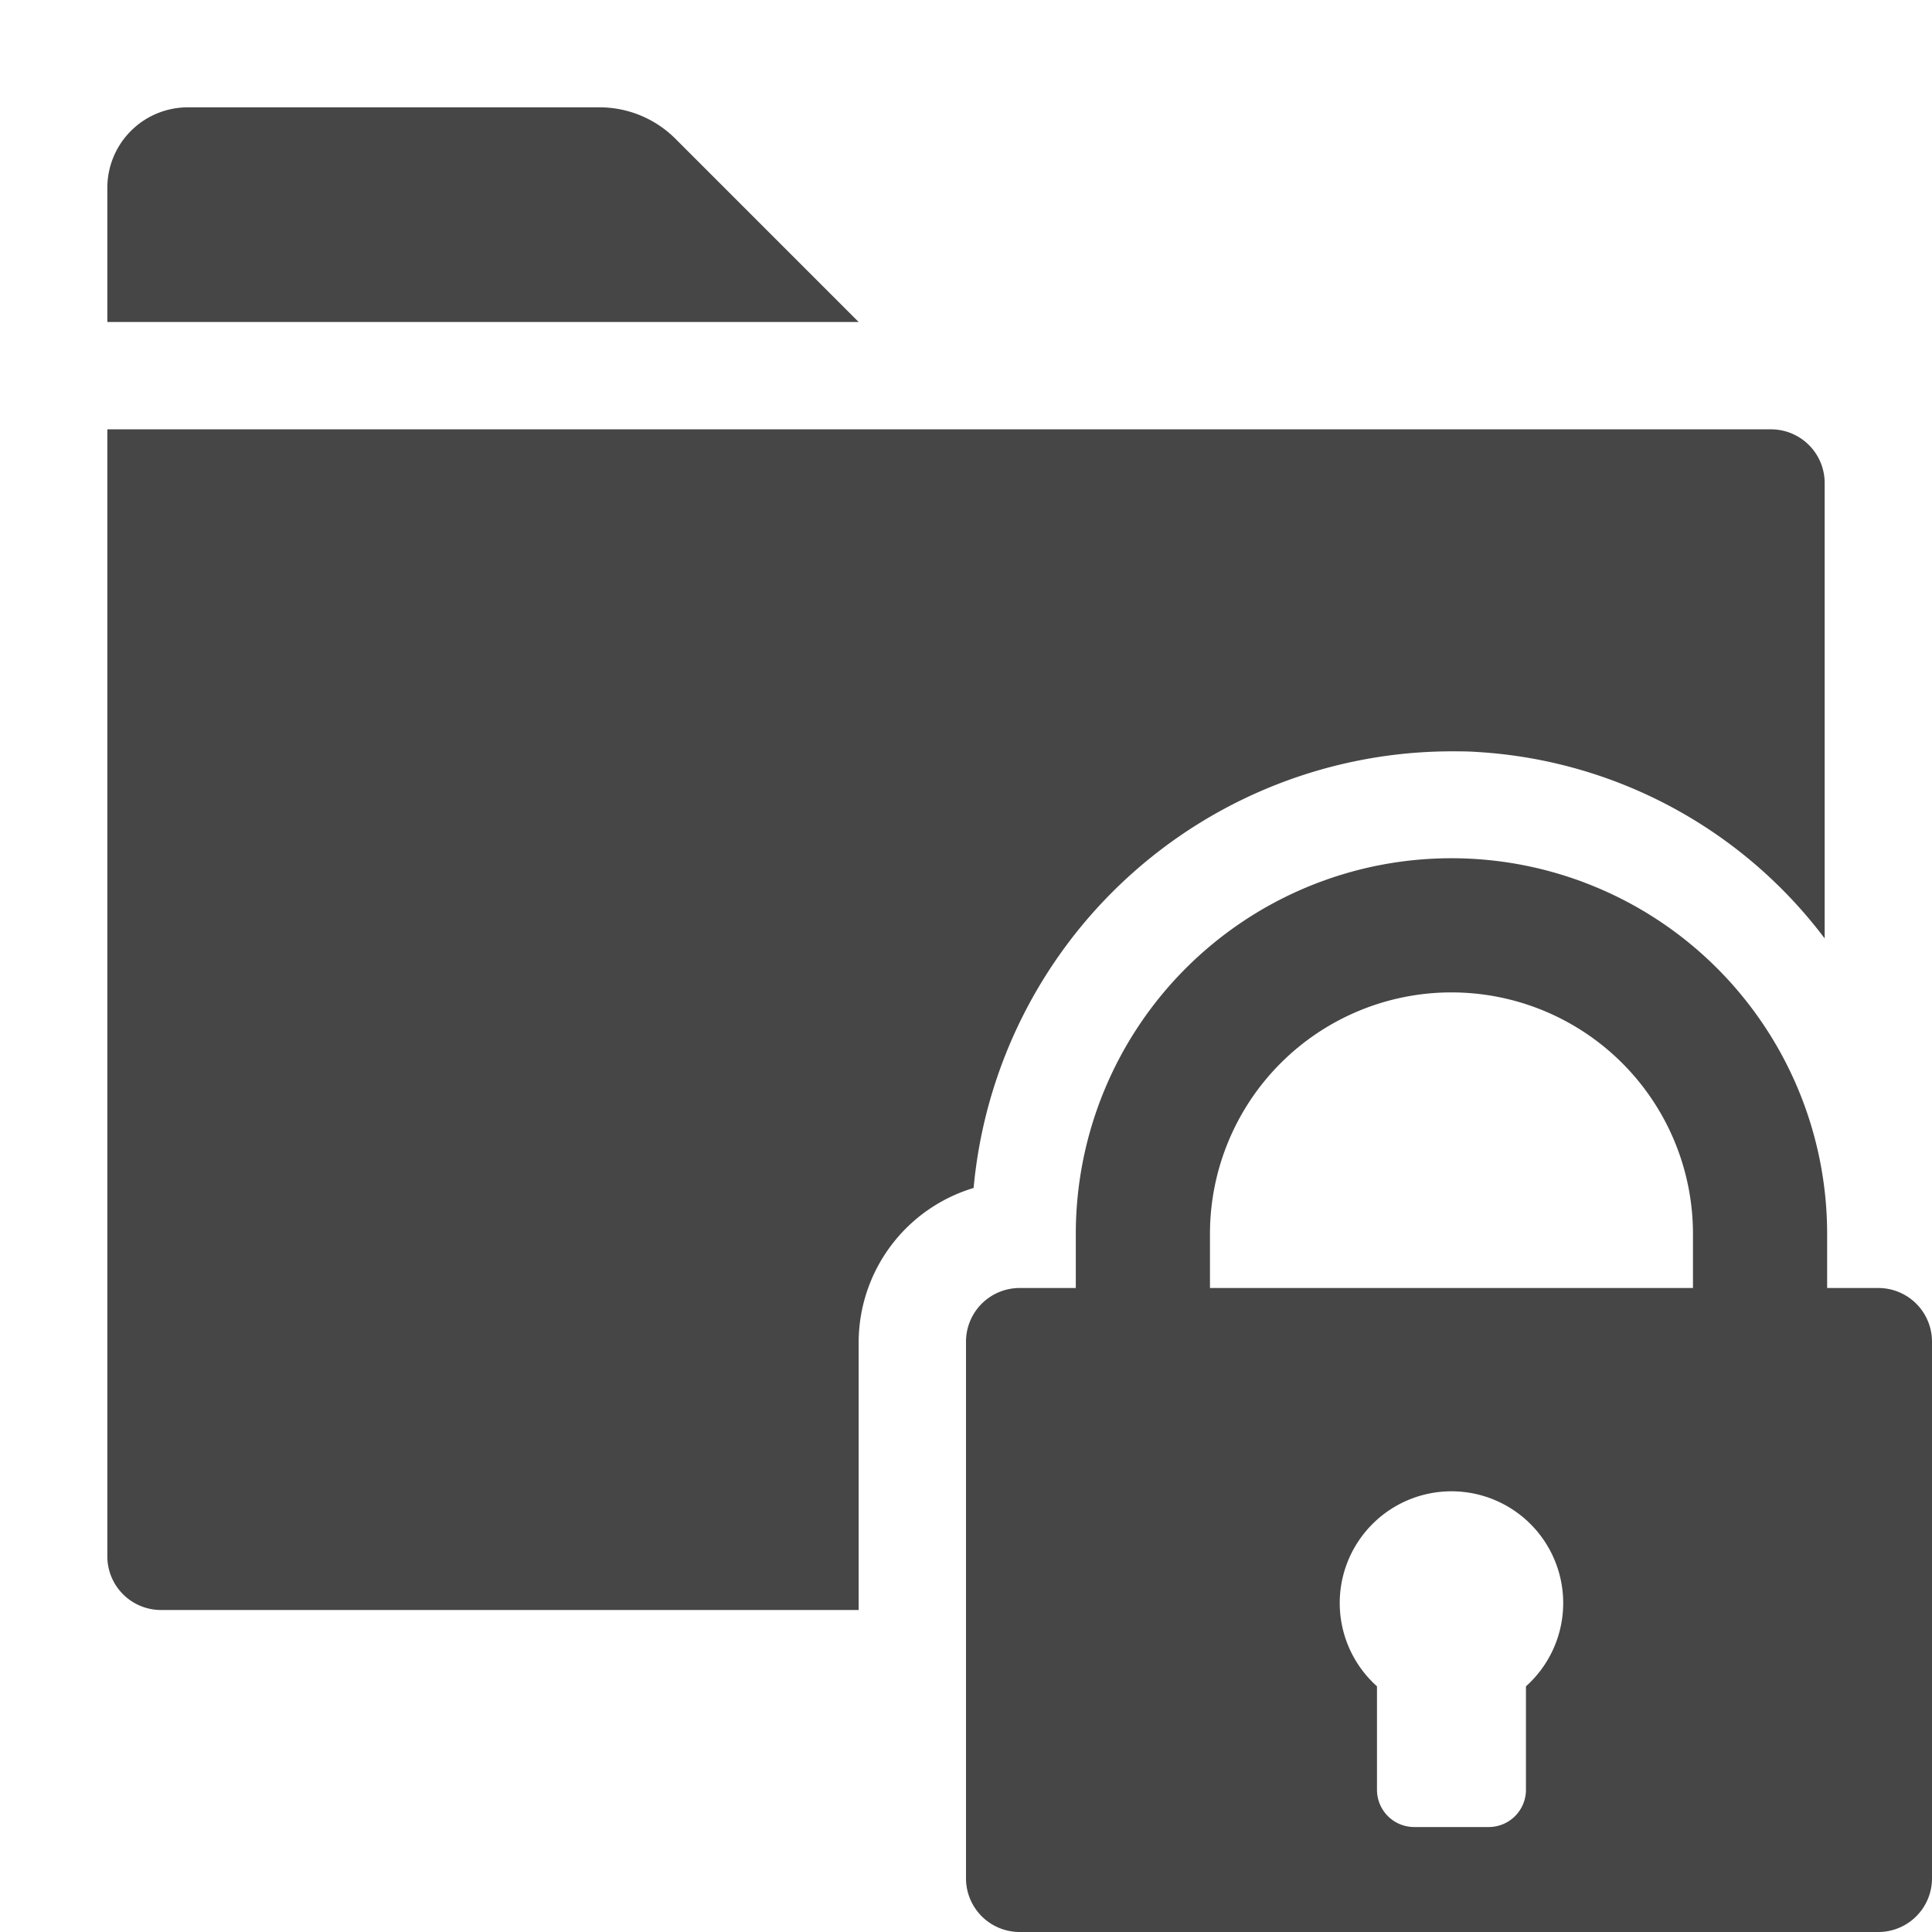
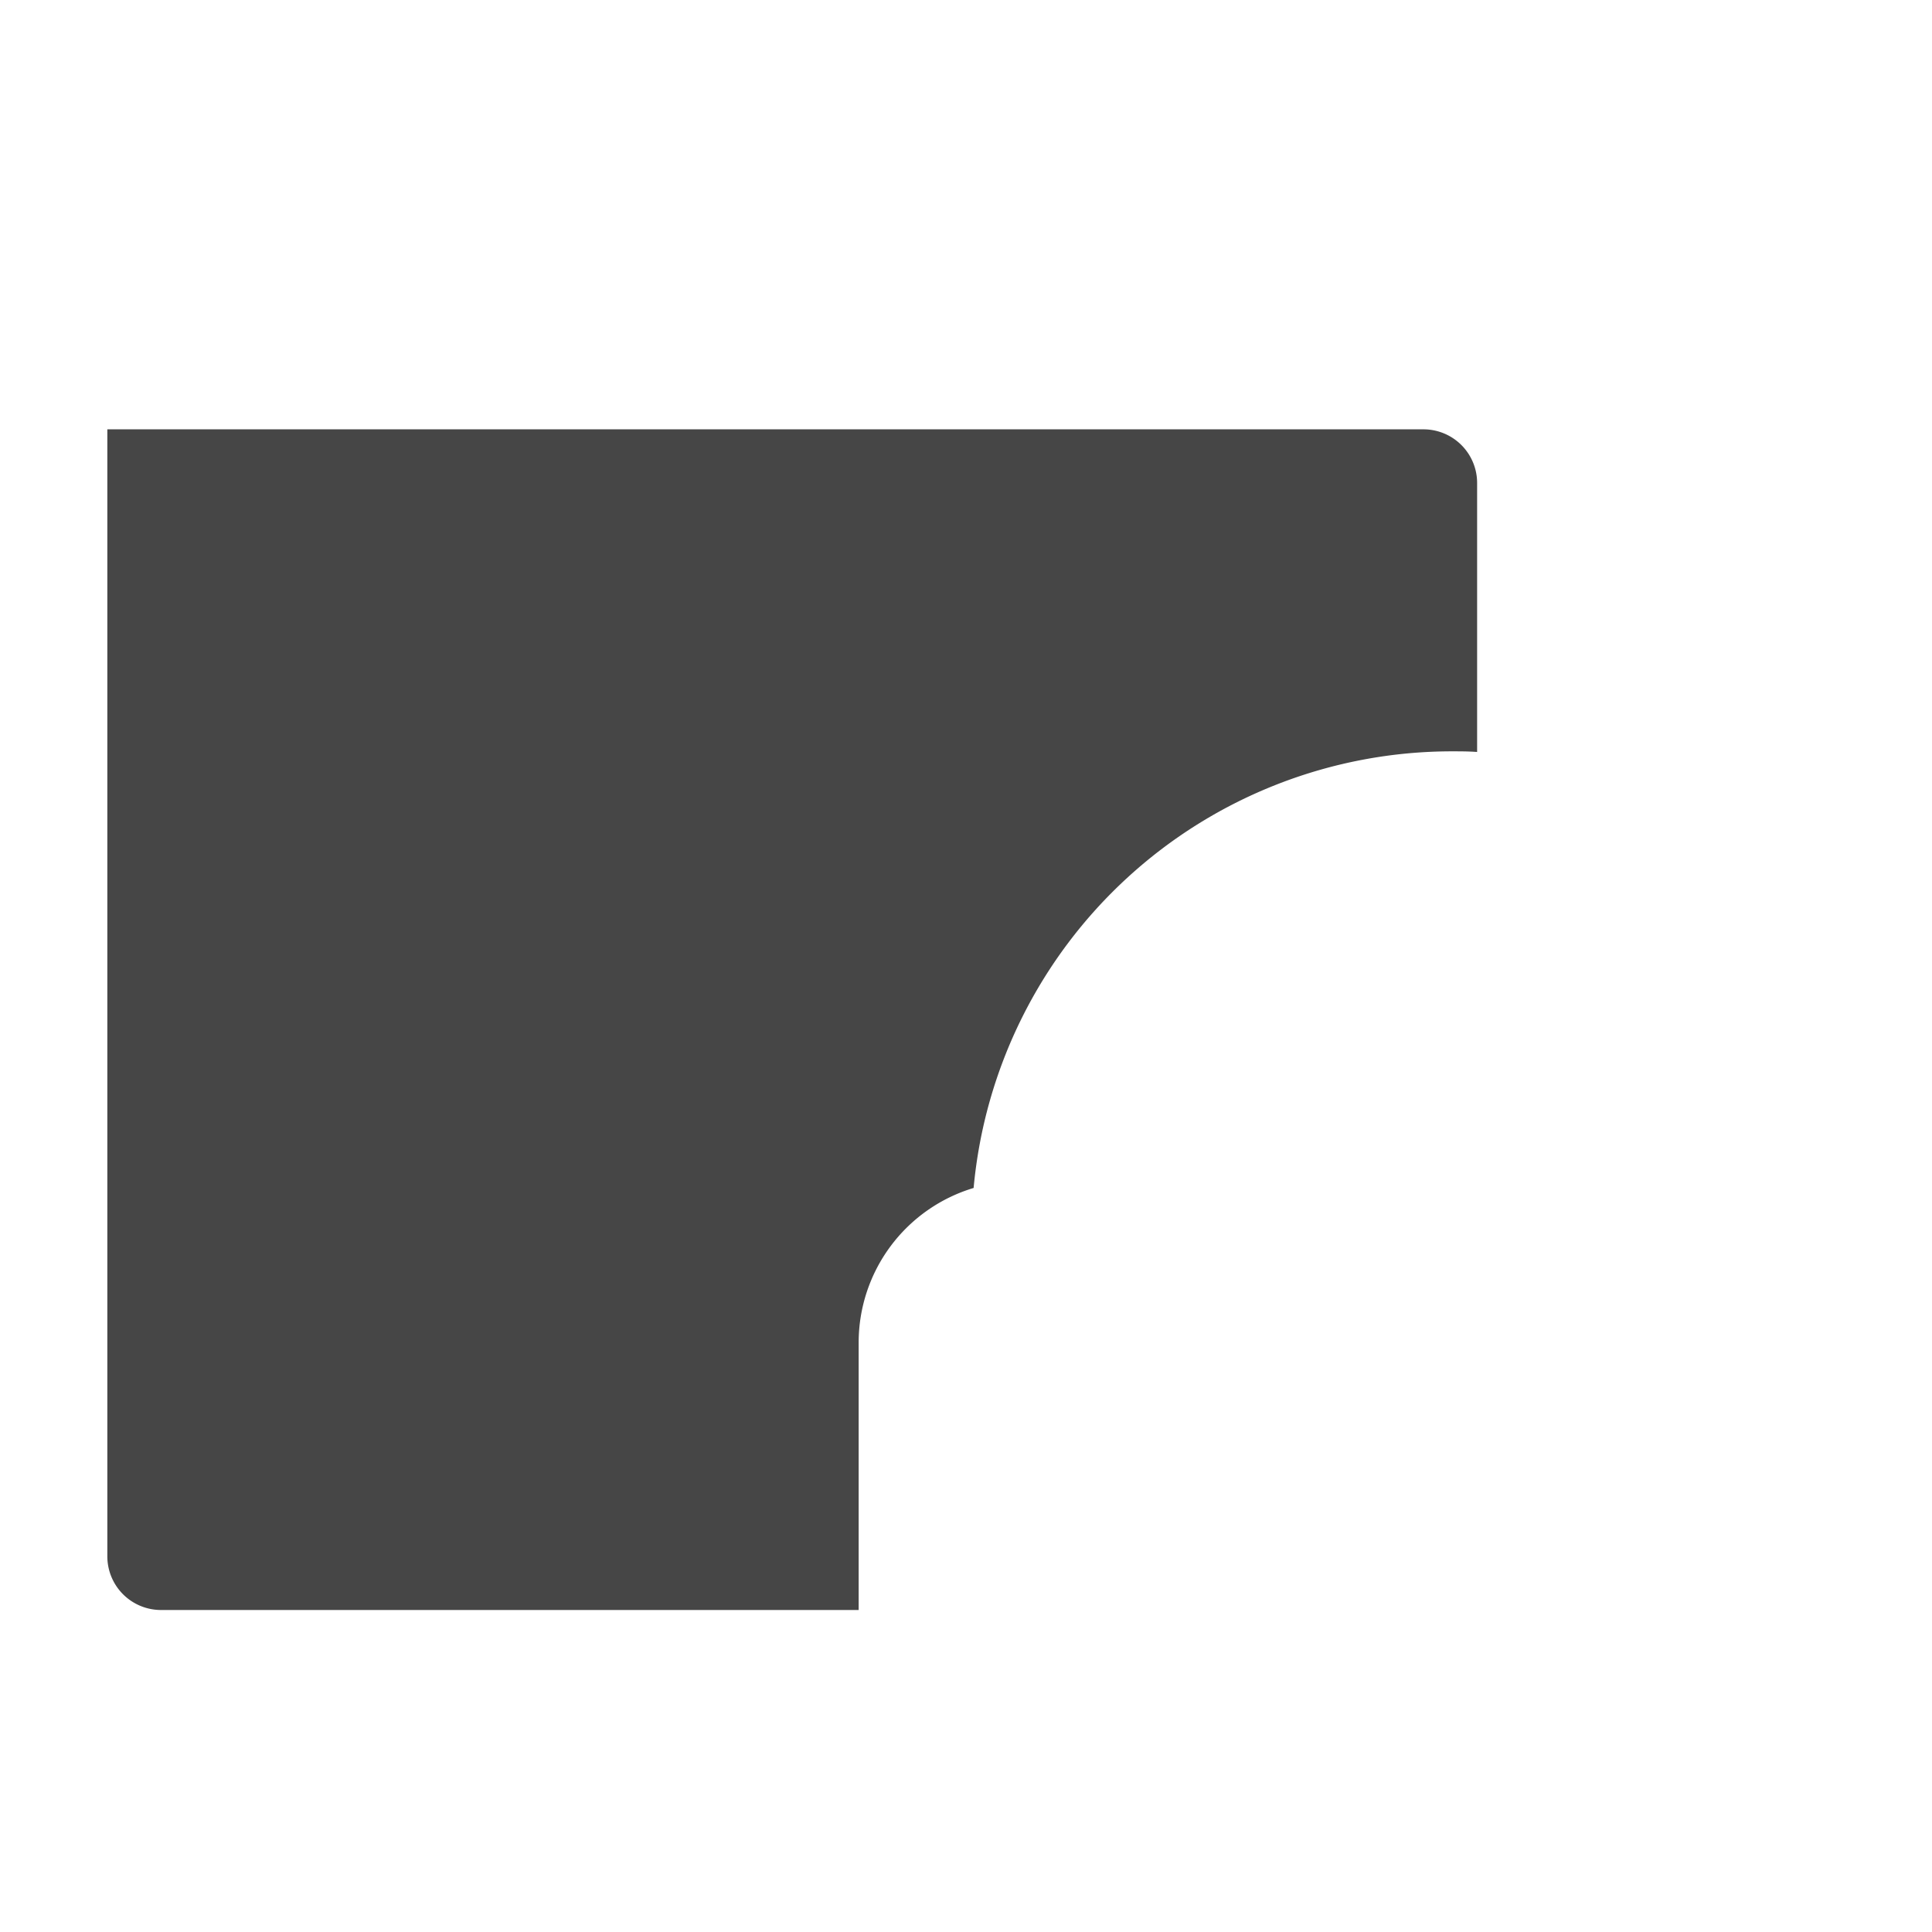
<svg xmlns="http://www.w3.org/2000/svg" height="18" viewBox="0 0 18 18" width="18">
  <defs>
    <style>
      .fill {
        fill: #464646;
      }
    </style>
  </defs>
  <title>S FolderLocked 18 N</title>
  <rect id="Canvas" fill="#ff13dc" opacity="0" width="18" height="18" />
-   <path class="fill" d="M8,12.506a1.504,1.504,0,0,1,1.071-1.438A4.477,4.477,0,0,1,13.524,7c.079,0,.159,0,.238.006A4.377,4.377,0,0,1,17,8.743V4.5a.5.5,0,0,0-.5-.5H1V14.5a.5.5,0,0,0,.5.5H8Z" />
-   <path class="fill" d="M8,3H1V1.75A.75.75,0,0,1,1.75,1H5.586a1,1,0,0,1,.707.293Z" />
-   <path class="fill" d="M17.5,12h-.477v-.504a3.5,3.5,0,0,0-7,0V12H9.5a.5.5,0,0,0-.5.5v5a.5.5,0,0,0,.5.5h8a.5.5,0,0,0,.5-.5v-5A.5.5,0,0,0,17.5,12Zm-3.283,3.711v.964a.347.347,0,0,1-.347.347h-.694a.347.347,0,0,1-.347-.347v-.964a1.041,1.041,0,1,1,1.388,0ZM15.773,12h-4.5v-.504a2.25,2.25,0,0,1,4.5,0Z" />
+   <path class="fill" d="M8,12.506a1.504,1.504,0,0,1,1.071-1.438A4.477,4.477,0,0,1,13.524,7c.079,0,.159,0,.238.006V4.5a.5.5,0,0,0-.5-.5H1V14.5a.5.5,0,0,0,.5.5H8Z" />
</svg>